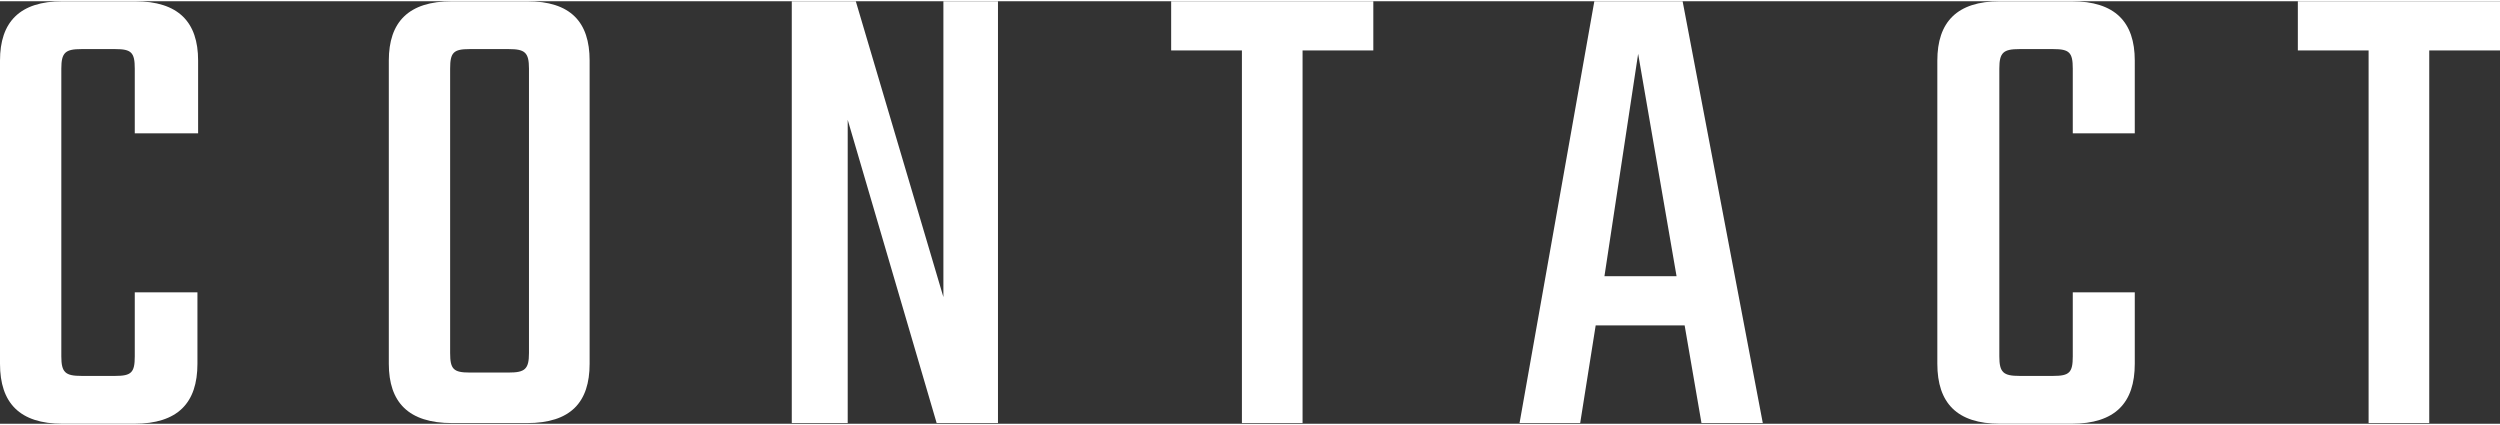
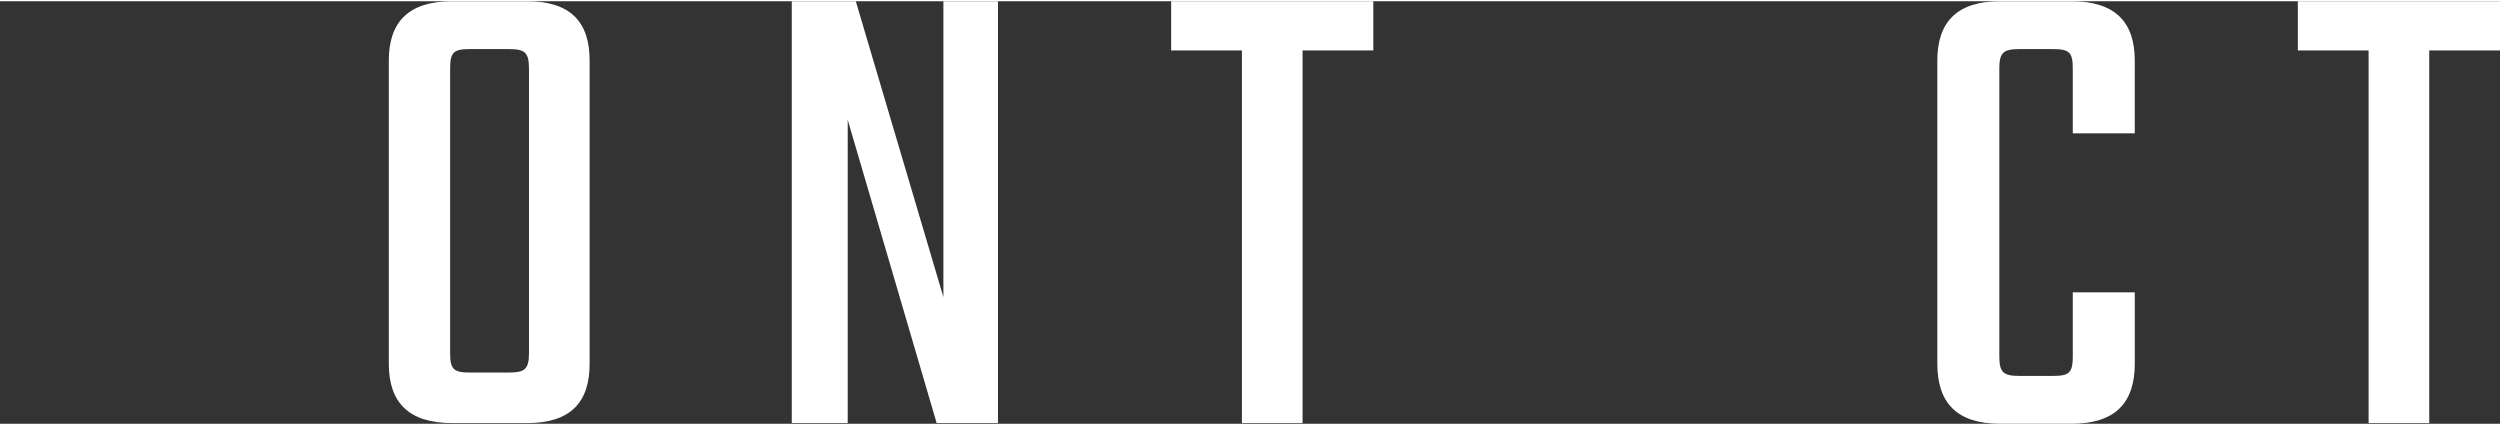
<svg xmlns="http://www.w3.org/2000/svg" viewBox="0 0 74.2 12.54" width="300" height="51">
  <rect x="0" y="0" width="74.2" height="12.54" fill="#333333" stroke="none" />
  <defs>
    <style>.cls-1{isolation:isolate;}.cls-2{fill:#fff;}</style>
  </defs>
  <g id="レイヤー_2" data-name="レイヤー 2">
    <g id="アートボード_1" data-name="アートボード 1" class="cls-1">
      <g id="footer">
        <g id="contact">
          <g id="CONTACT-2" data-name="CONTACT">
-             <path class="cls-2" d="M4,3.92V2c0-.48-.1-.58-.58-.58h-1c-.48,0-.6.1-.6.58v8.54c0,.48.12.58.6.58h1c.48,0,.58-.1.58-.58V8.64H5.86v2.12c0,1.16-.58,1.78-1.88,1.78H1.86C.58,12.54,0,11.92,0,10.76v-9C0,.62.58,0,1.86,0H4c1.3,0,1.88.62,1.88,1.76V3.92Z" />
            <path class="cls-2" d="M15.64,0c1.3,0,1.86.62,1.86,1.76v9c0,1.14-.56,1.76-1.86,1.76H13.42c-1.3,0-1.88-.62-1.88-1.76v-9C11.54.62,12.12,0,13.42,0Zm.06,2c0-.48-.12-.58-.6-.58H13.94c-.48,0-.58.1-.58.58v8.44c0,.48.1.58.58.58H15.1c.48,0,.6-.1.6-.58Z" />
            <path class="cls-2" d="M29.62,0V12.52H27.8l-2.64-9v9H23.5V0h1.9L28,8.78V0Z" />
            <path class="cls-2" d="M40.76,1.46h-2.1V12.52h-1.8V1.46h-2.1V0h6Z" />
-             <path class="cls-2" d="M50,9.62H47.36l-.46,2.9H45.1L47.32,0h2.62l2.38,12.52H50.5Zm-.24-1.46-1.14-6.6-1,6.6Z" />
            <path class="cls-2" d="M61.52,3.92V2c0-.48-.1-.58-.58-.58h-1c-.48,0-.6.1-.6.58v8.54c0,.48.12.58.6.58h1c.48,0,.58-.1.58-.58V8.64h1.84v2.12c0,1.16-.58,1.78-1.88,1.78H59.36c-1.28,0-1.86-.62-1.86-1.78v-9C57.5.62,58.08,0,59.36,0h2.12c1.3,0,1.88.62,1.88,1.76V3.92Z" />
            <path class="cls-2" d="M74.2,1.46H72.1V12.52H70.3V1.46H68.2V0h6Z" />
          </g>
        </g>
      </g>
    </g>
  </g>
</svg>